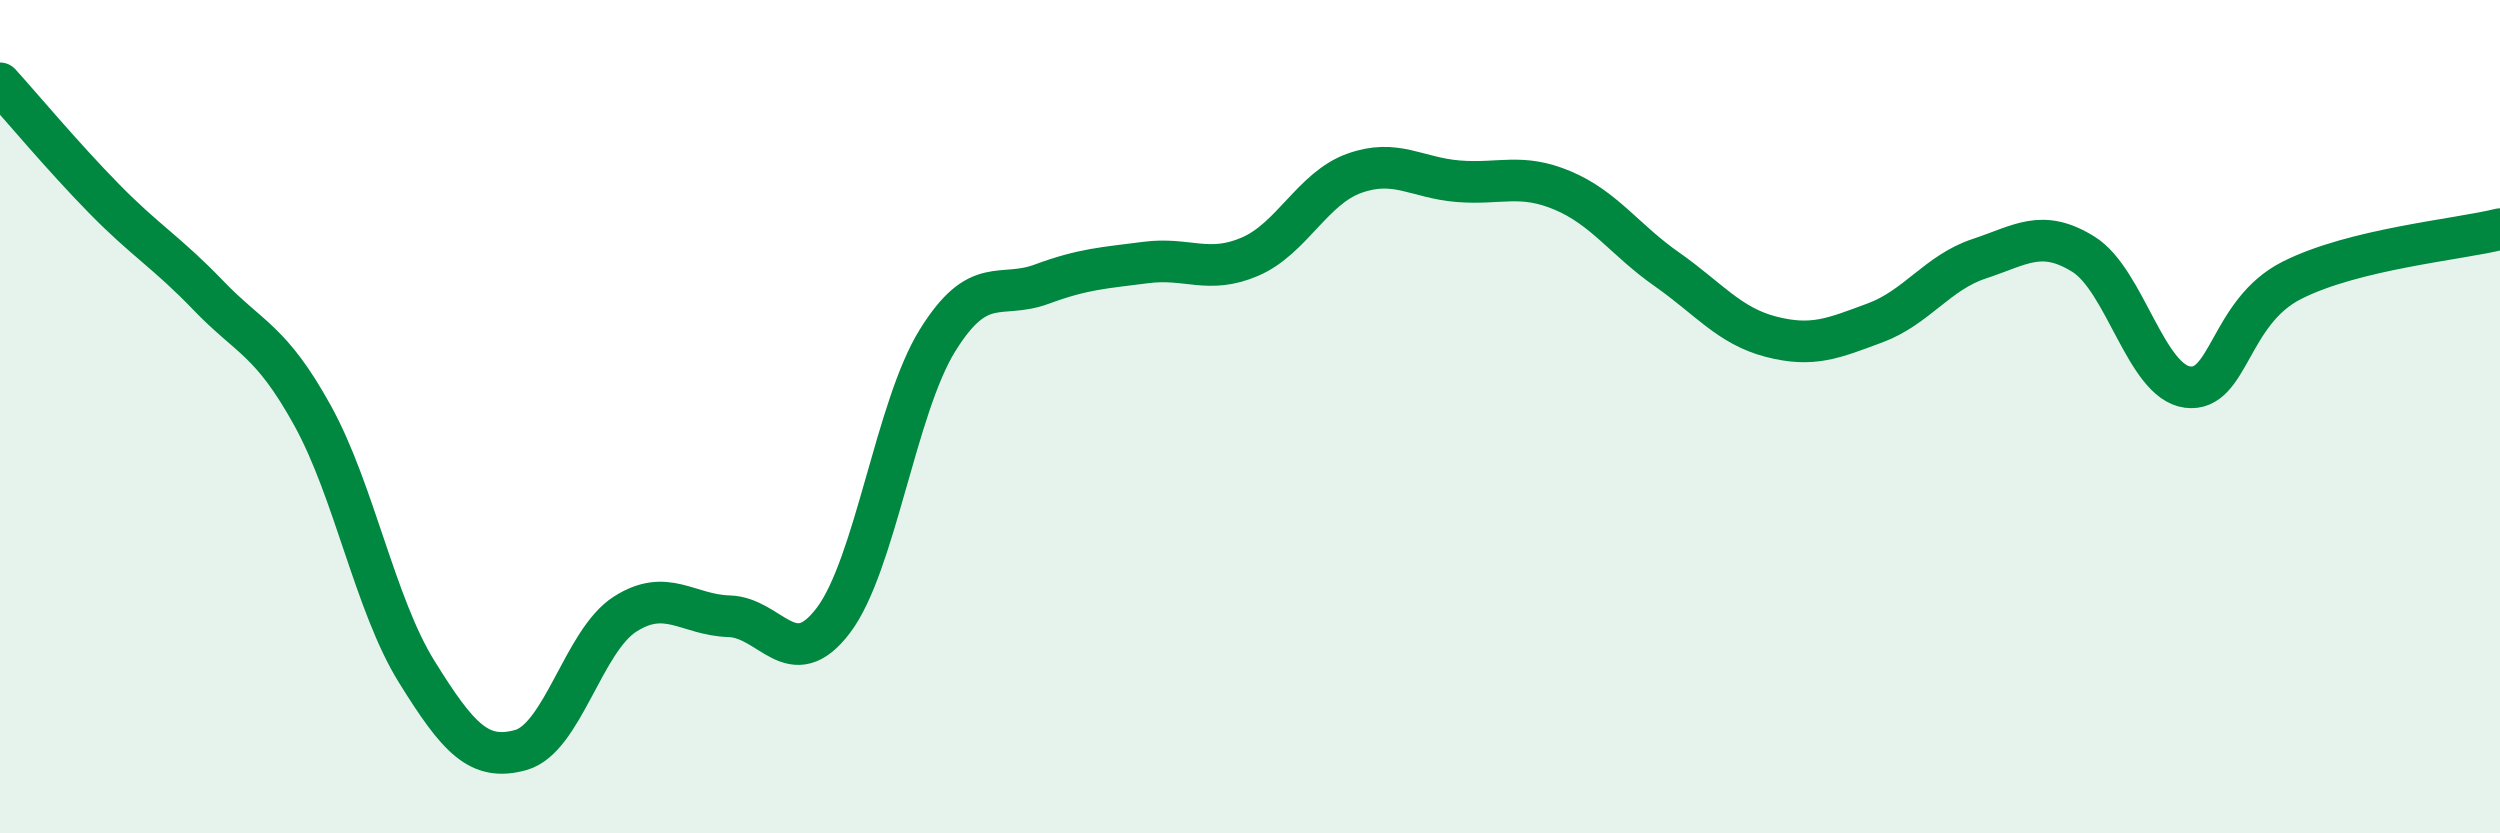
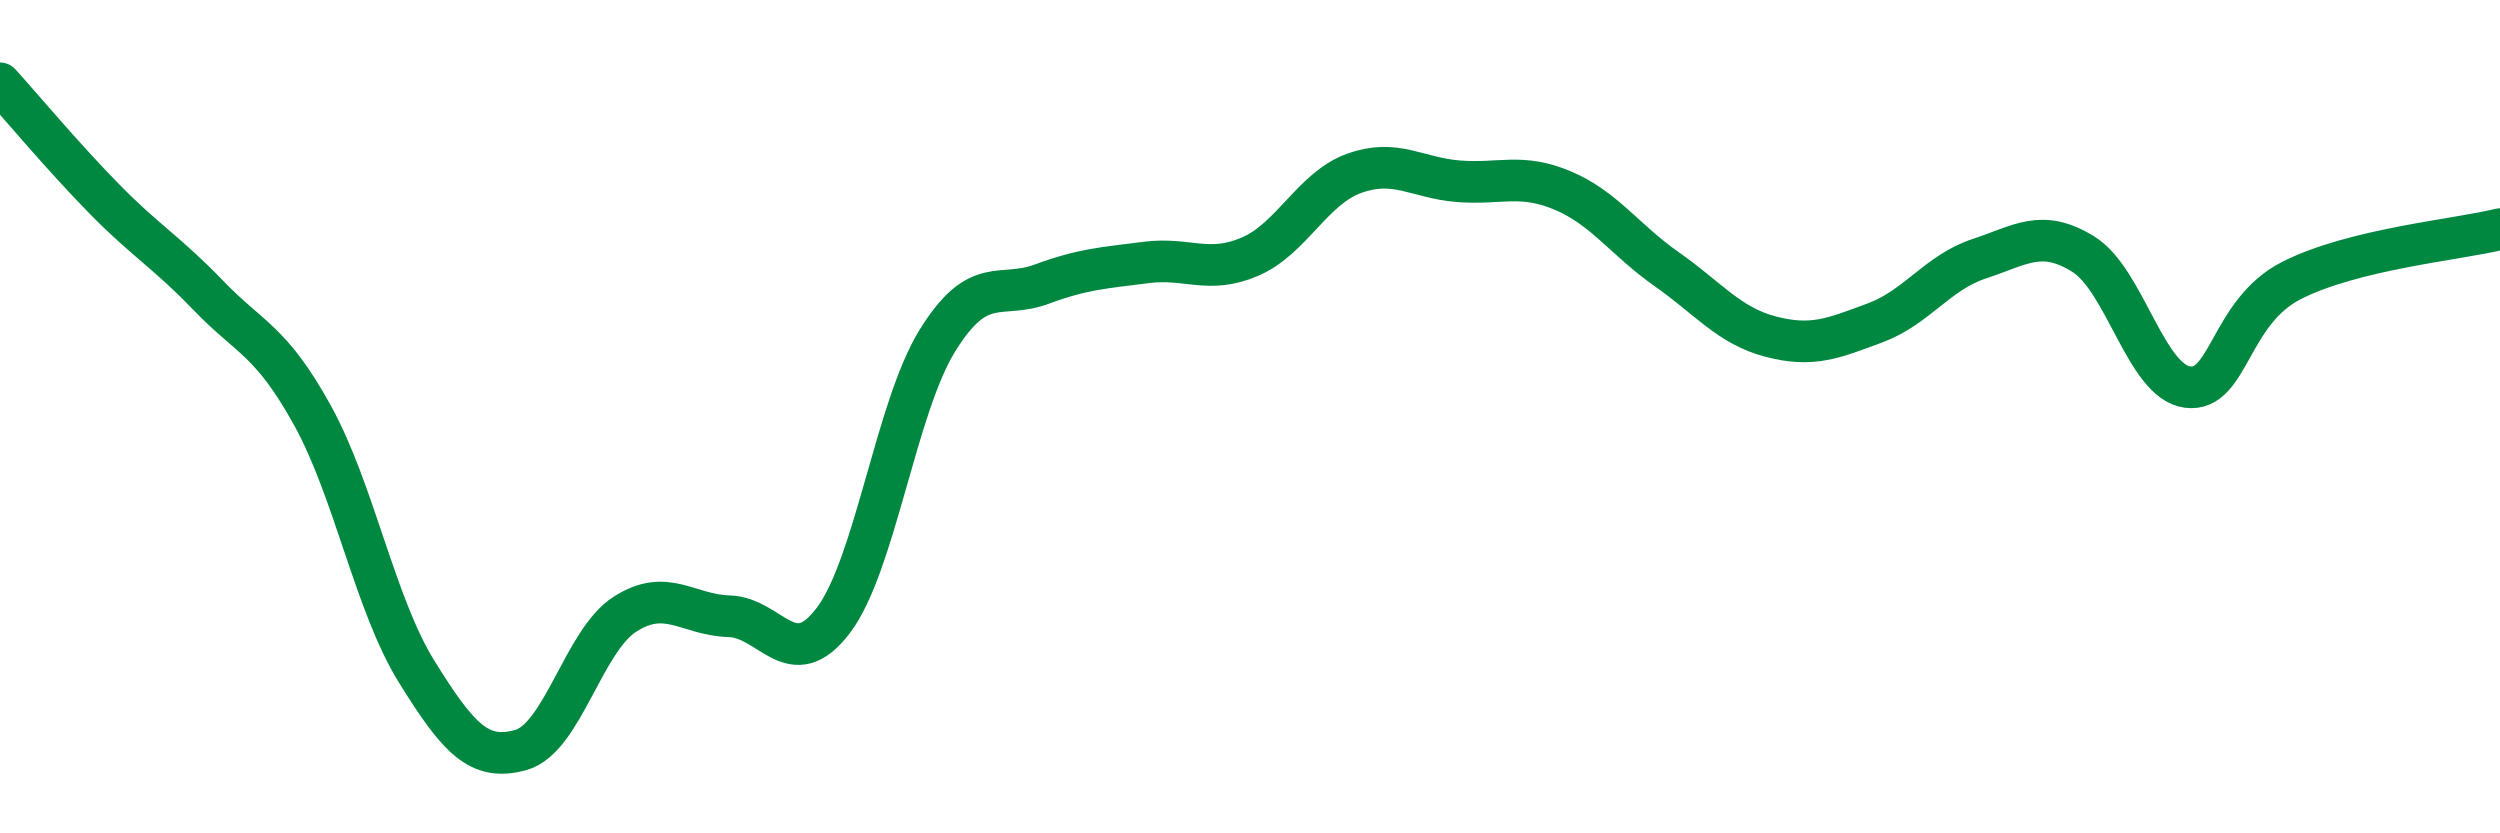
<svg xmlns="http://www.w3.org/2000/svg" width="60" height="20" viewBox="0 0 60 20">
-   <path d="M 0,2 C 0.5,2.55 1.5,3.75 2.5,4.77 C 3.5,5.79 4,6.05 5,7.09 C 6,8.13 6.5,8.16 7.5,9.97 C 8.5,11.78 9,14.51 10,16.12 C 11,17.73 11.5,18.28 12.5,18 C 13.5,17.72 14,15.38 15,14.74 C 16,14.1 16.5,14.76 17.5,14.79 C 18.5,14.82 19,16.21 20,14.89 C 21,13.57 21.5,9.78 22.5,8.17 C 23.5,6.56 24,7.19 25,6.82 C 26,6.45 26.5,6.43 27.5,6.3 C 28.5,6.17 29,6.59 30,6.16 C 31,5.73 31.5,4.52 32.5,4.16 C 33.5,3.8 34,4.27 35,4.35 C 36,4.43 36.5,4.15 37.5,4.57 C 38.5,4.99 39,5.76 40,6.46 C 41,7.16 41.5,7.82 42.5,8.08 C 43.5,8.34 44,8.12 45,7.75 C 46,7.38 46.5,6.54 47.5,6.21 C 48.5,5.88 49,5.48 50,6.1 C 51,6.72 51.5,9.16 52.5,9.29 C 53.5,9.42 53.5,7.49 55,6.73 C 56.5,5.97 59,5.75 60,5.5L60 20L0 20Z" fill="#008740" opacity="0.1" stroke-linecap="round" stroke-linejoin="round" />
  <path d="M 0,2 C 0.5,2.55 1.5,3.75 2.5,4.77 C 3.5,5.79 4,6.05 5,7.09 C 6,8.13 6.5,8.16 7.5,9.97 C 8.5,11.78 9,14.51 10,16.12 C 11,17.73 11.5,18.28 12.5,18 C 13.5,17.72 14,15.38 15,14.74 C 16,14.1 16.5,14.76 17.5,14.79 C 18.5,14.82 19,16.21 20,14.89 C 21,13.57 21.5,9.78 22.5,8.17 C 23.5,6.56 24,7.19 25,6.82 C 26,6.45 26.5,6.43 27.5,6.3 C 28.5,6.17 29,6.59 30,6.16 C 31,5.73 31.5,4.52 32.5,4.16 C 33.5,3.8 34,4.27 35,4.35 C 36,4.43 36.5,4.15 37.5,4.57 C 38.5,4.99 39,5.76 40,6.46 C 41,7.16 41.5,7.82 42.5,8.08 C 43.5,8.34 44,8.12 45,7.75 C 46,7.38 46.5,6.54 47.5,6.21 C 48.5,5.88 49,5.48 50,6.1 C 51,6.72 51.5,9.16 52.5,9.29 C 53.5,9.42 53.5,7.49 55,6.73 C 56.5,5.97 59,5.75 60,5.5" stroke="#008740" stroke-width="1" fill="none" stroke-linecap="round" stroke-linejoin="round" />
</svg>